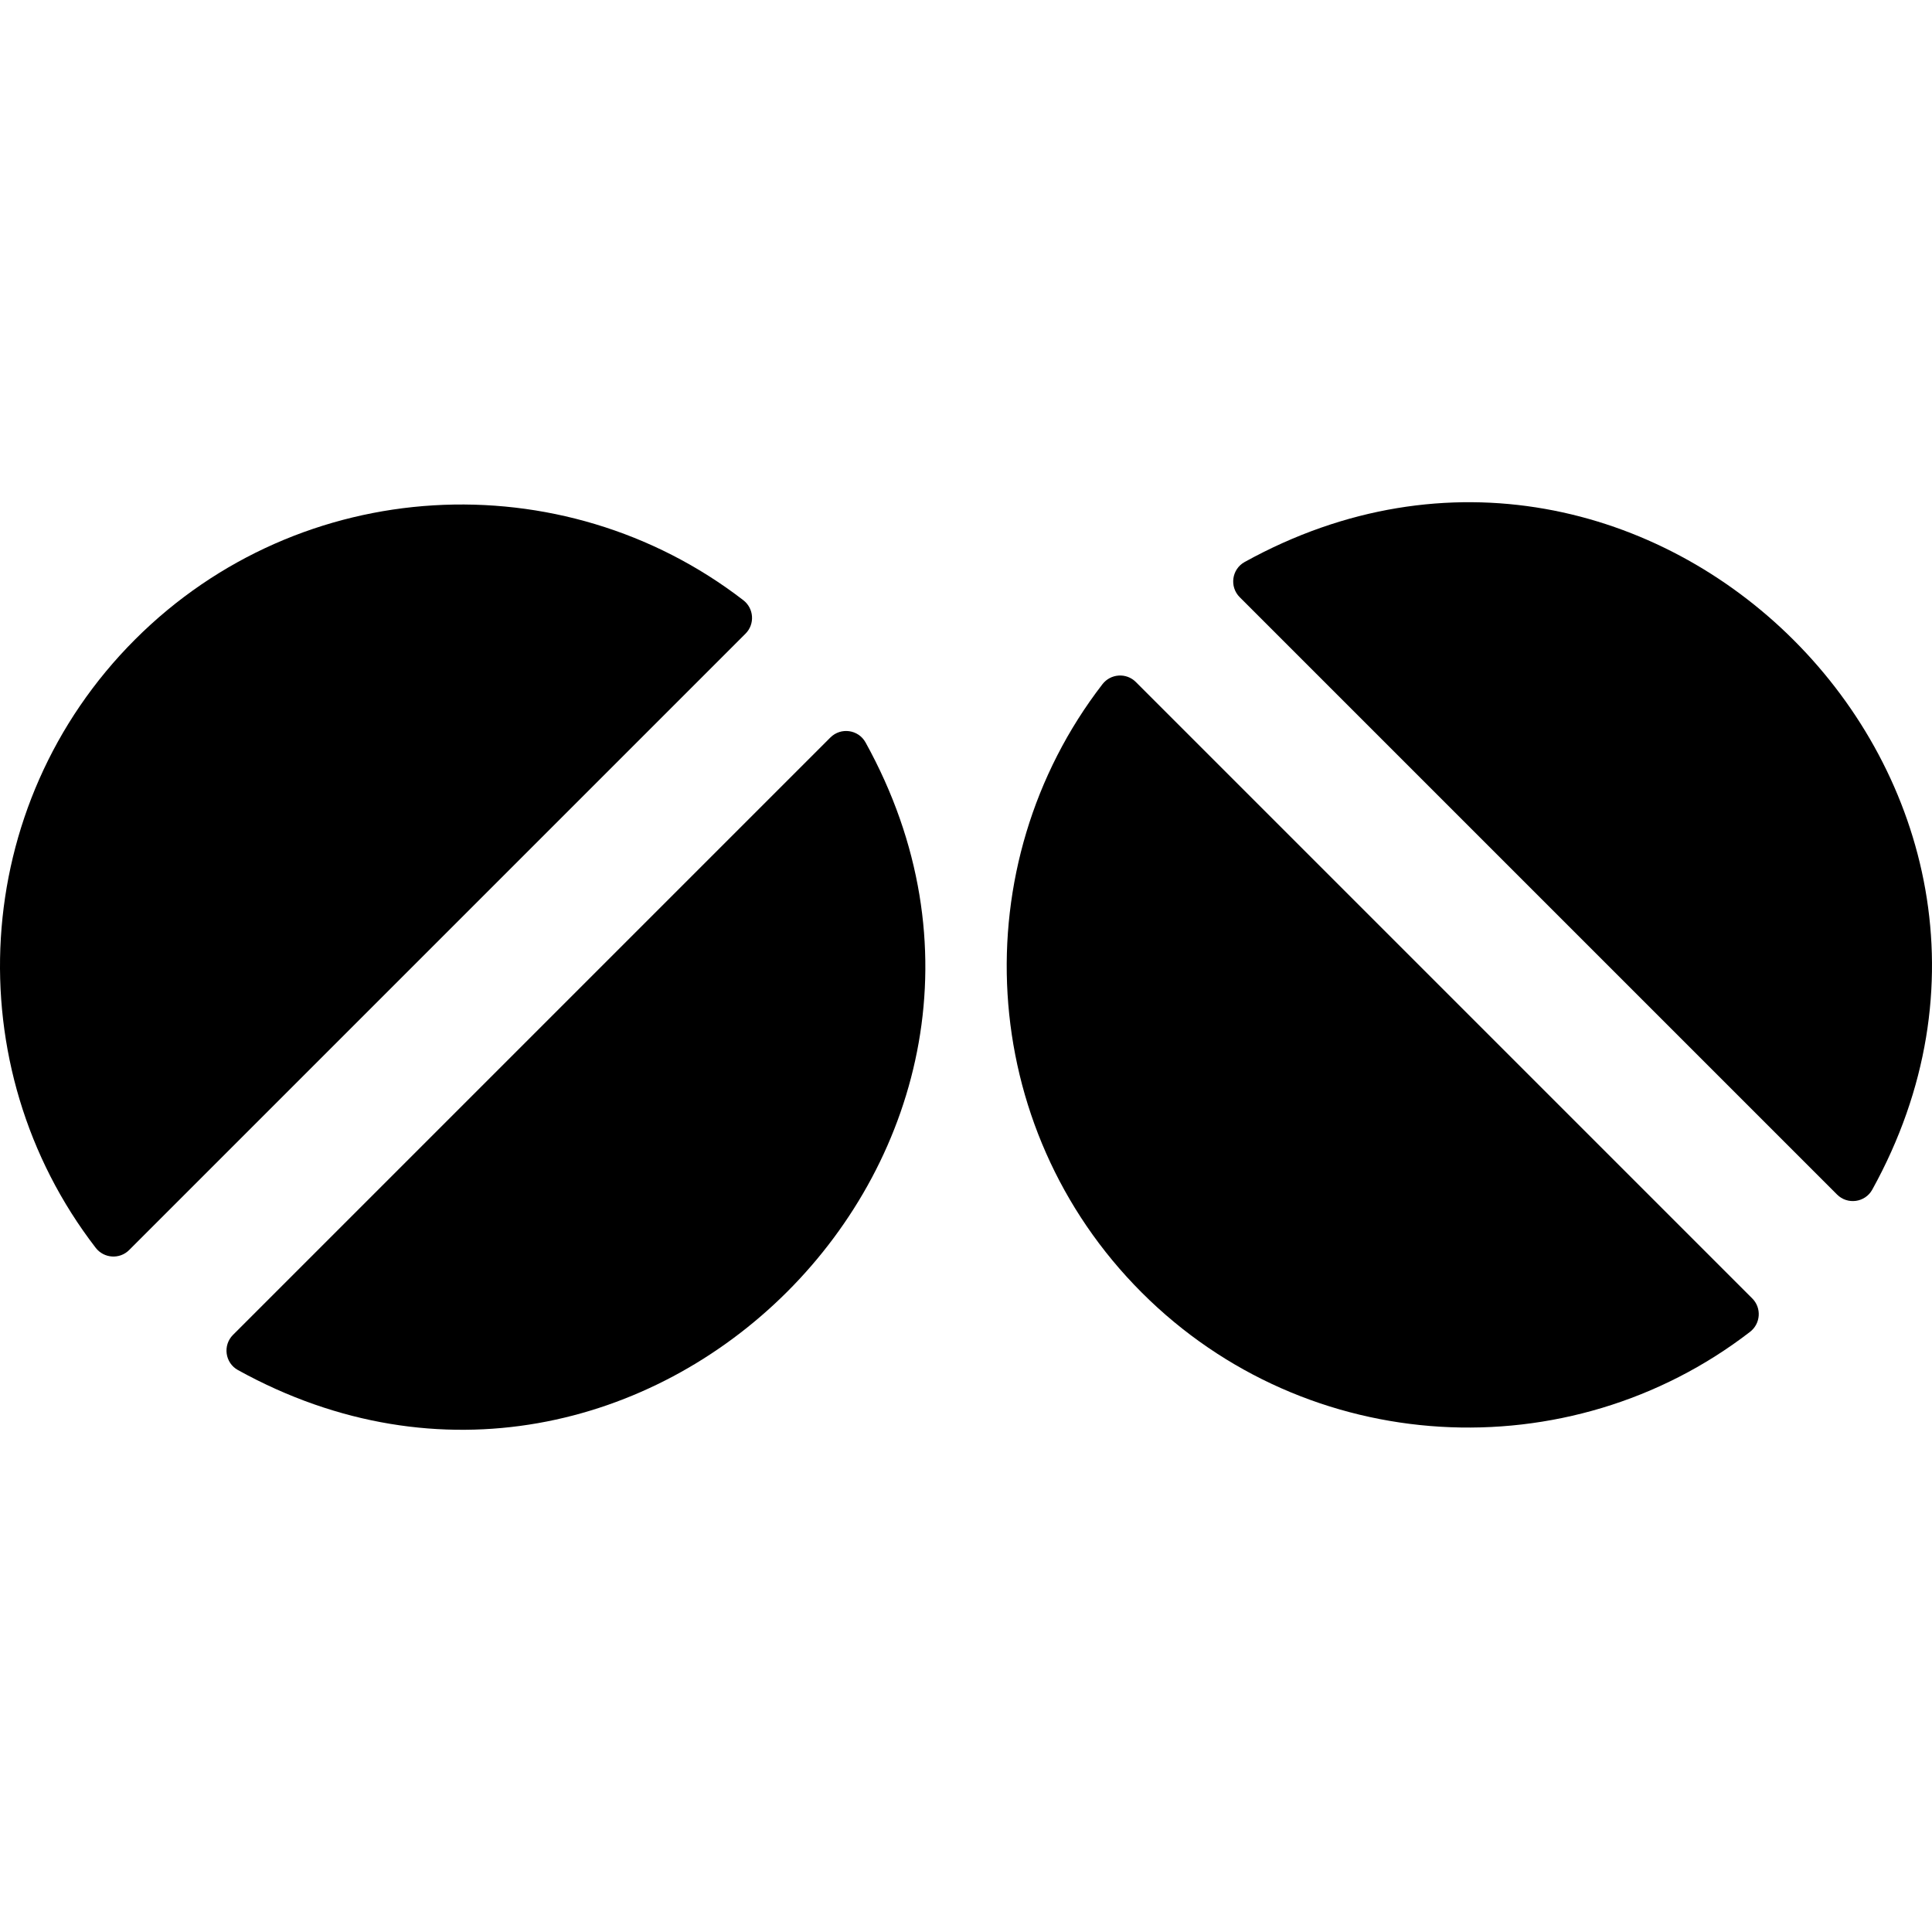
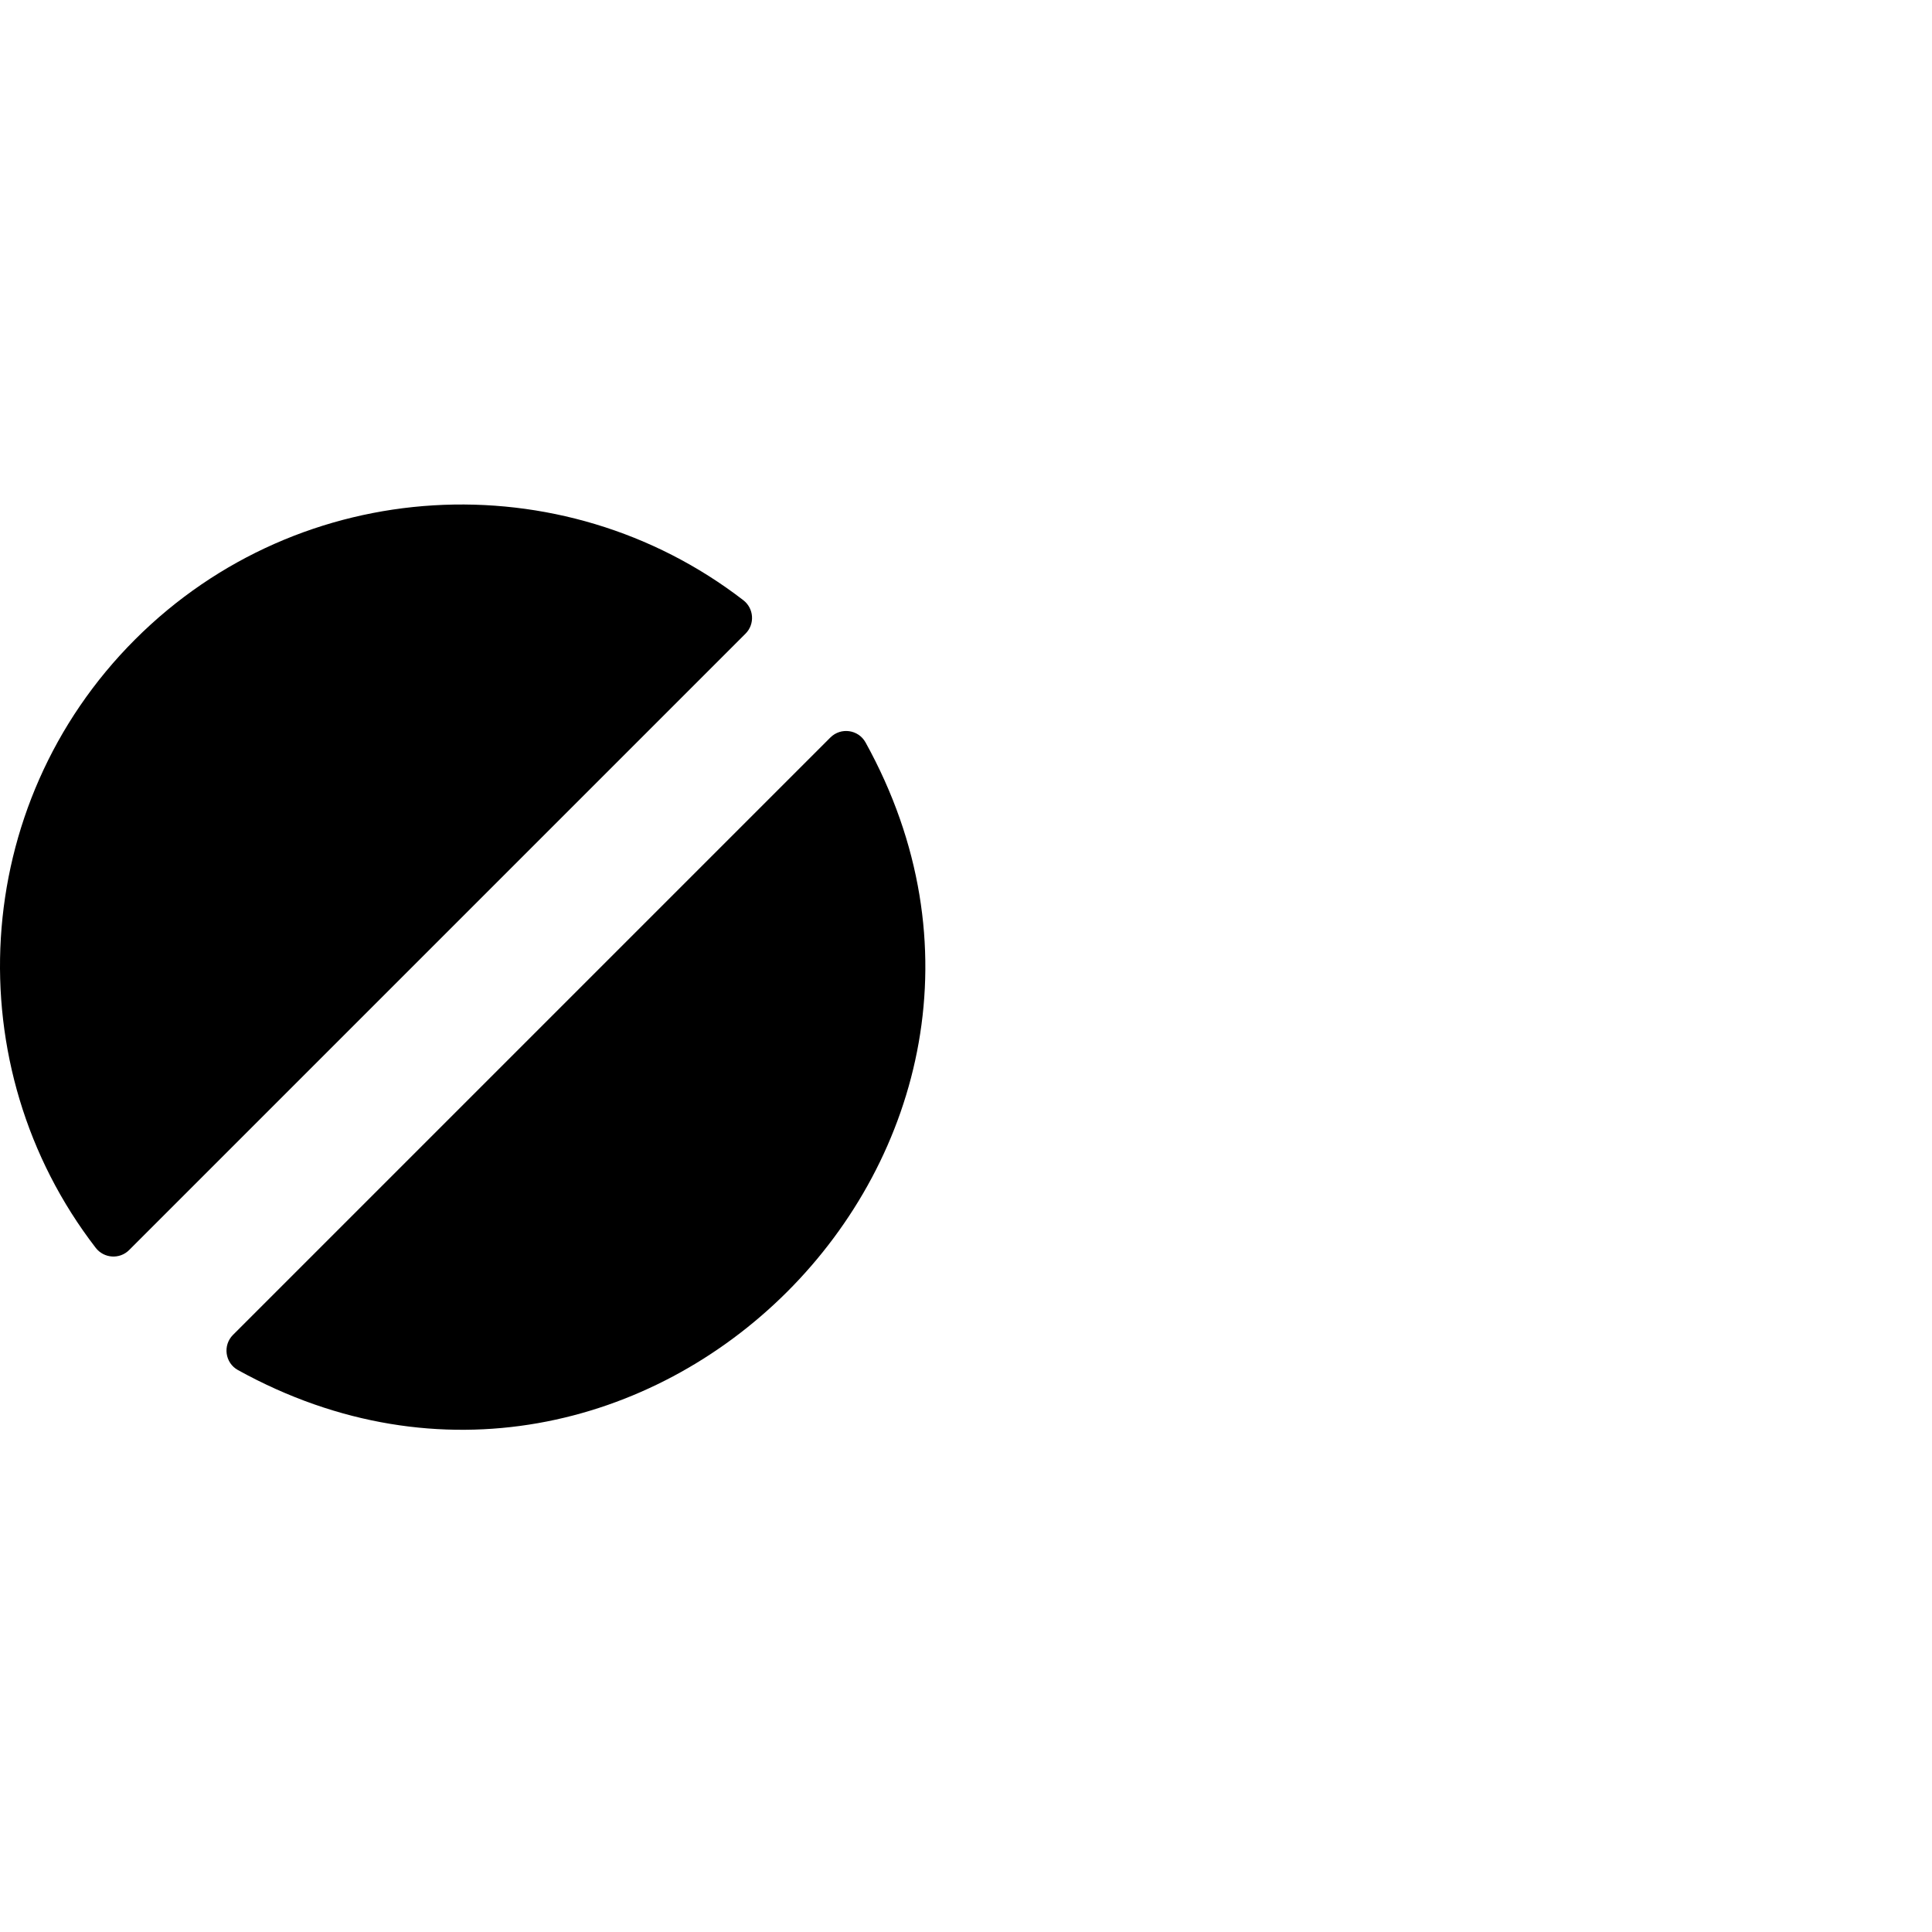
<svg xmlns="http://www.w3.org/2000/svg" version="1.1" id="Layer_1" x="0px" y="0px" viewBox="0 0 511.999 511.999" style="enable-background:new 0 0 511.999 511.999;" xml:space="preserve">
  <g>
    <g>
      <g>
        <path d="M220.052,195.449L61.751,353.751c-2.766,2.766-2.127,7.43,1.297,9.323c107.076,59.222,225.632-59.082,166.331-166.324     C227.484,193.323,222.821,192.681,220.052,195.449z" />
        <path d="M196.986,159.059c-47.952-36.99-117.265-33.517-161.204,10.42c-43.938,43.939-47.41,113.252-10.42,161.204     c2.179,2.824,6.338,3.113,8.86,0.591l163.355-163.355C200.098,165.396,199.811,161.238,196.986,159.059z" />
-         <path d="M329.84,148.939c-3.426,1.894-4.069,6.558-1.301,9.327l158.302,158.301c2.766,2.766,7.43,2.127,9.323-1.297     C555.386,208.194,437.082,89.639,329.84,148.939z" />
-         <path d="M301.01,180.741c-2.522-2.522-6.681-2.235-8.86,0.591c-36.99,47.952-33.517,117.265,10.42,161.204     c43.939,43.939,113.252,47.41,161.204,10.42c2.825-2.179,3.113-6.338,0.591-8.86L301.01,180.741z" />
      </g>
    </g>
  </g>
  <g>
</g>
  <g>
</g>
  <g>
</g>
  <g>
</g>
  <g>
</g>
  <g>
</g>
  <g>
</g>
  <g>
</g>
  <g>
</g>
  <g>
</g>
  <g>
</g>
  <g>
</g>
  <g>
</g>
  <g>
</g>
  <g>
</g>
</svg>